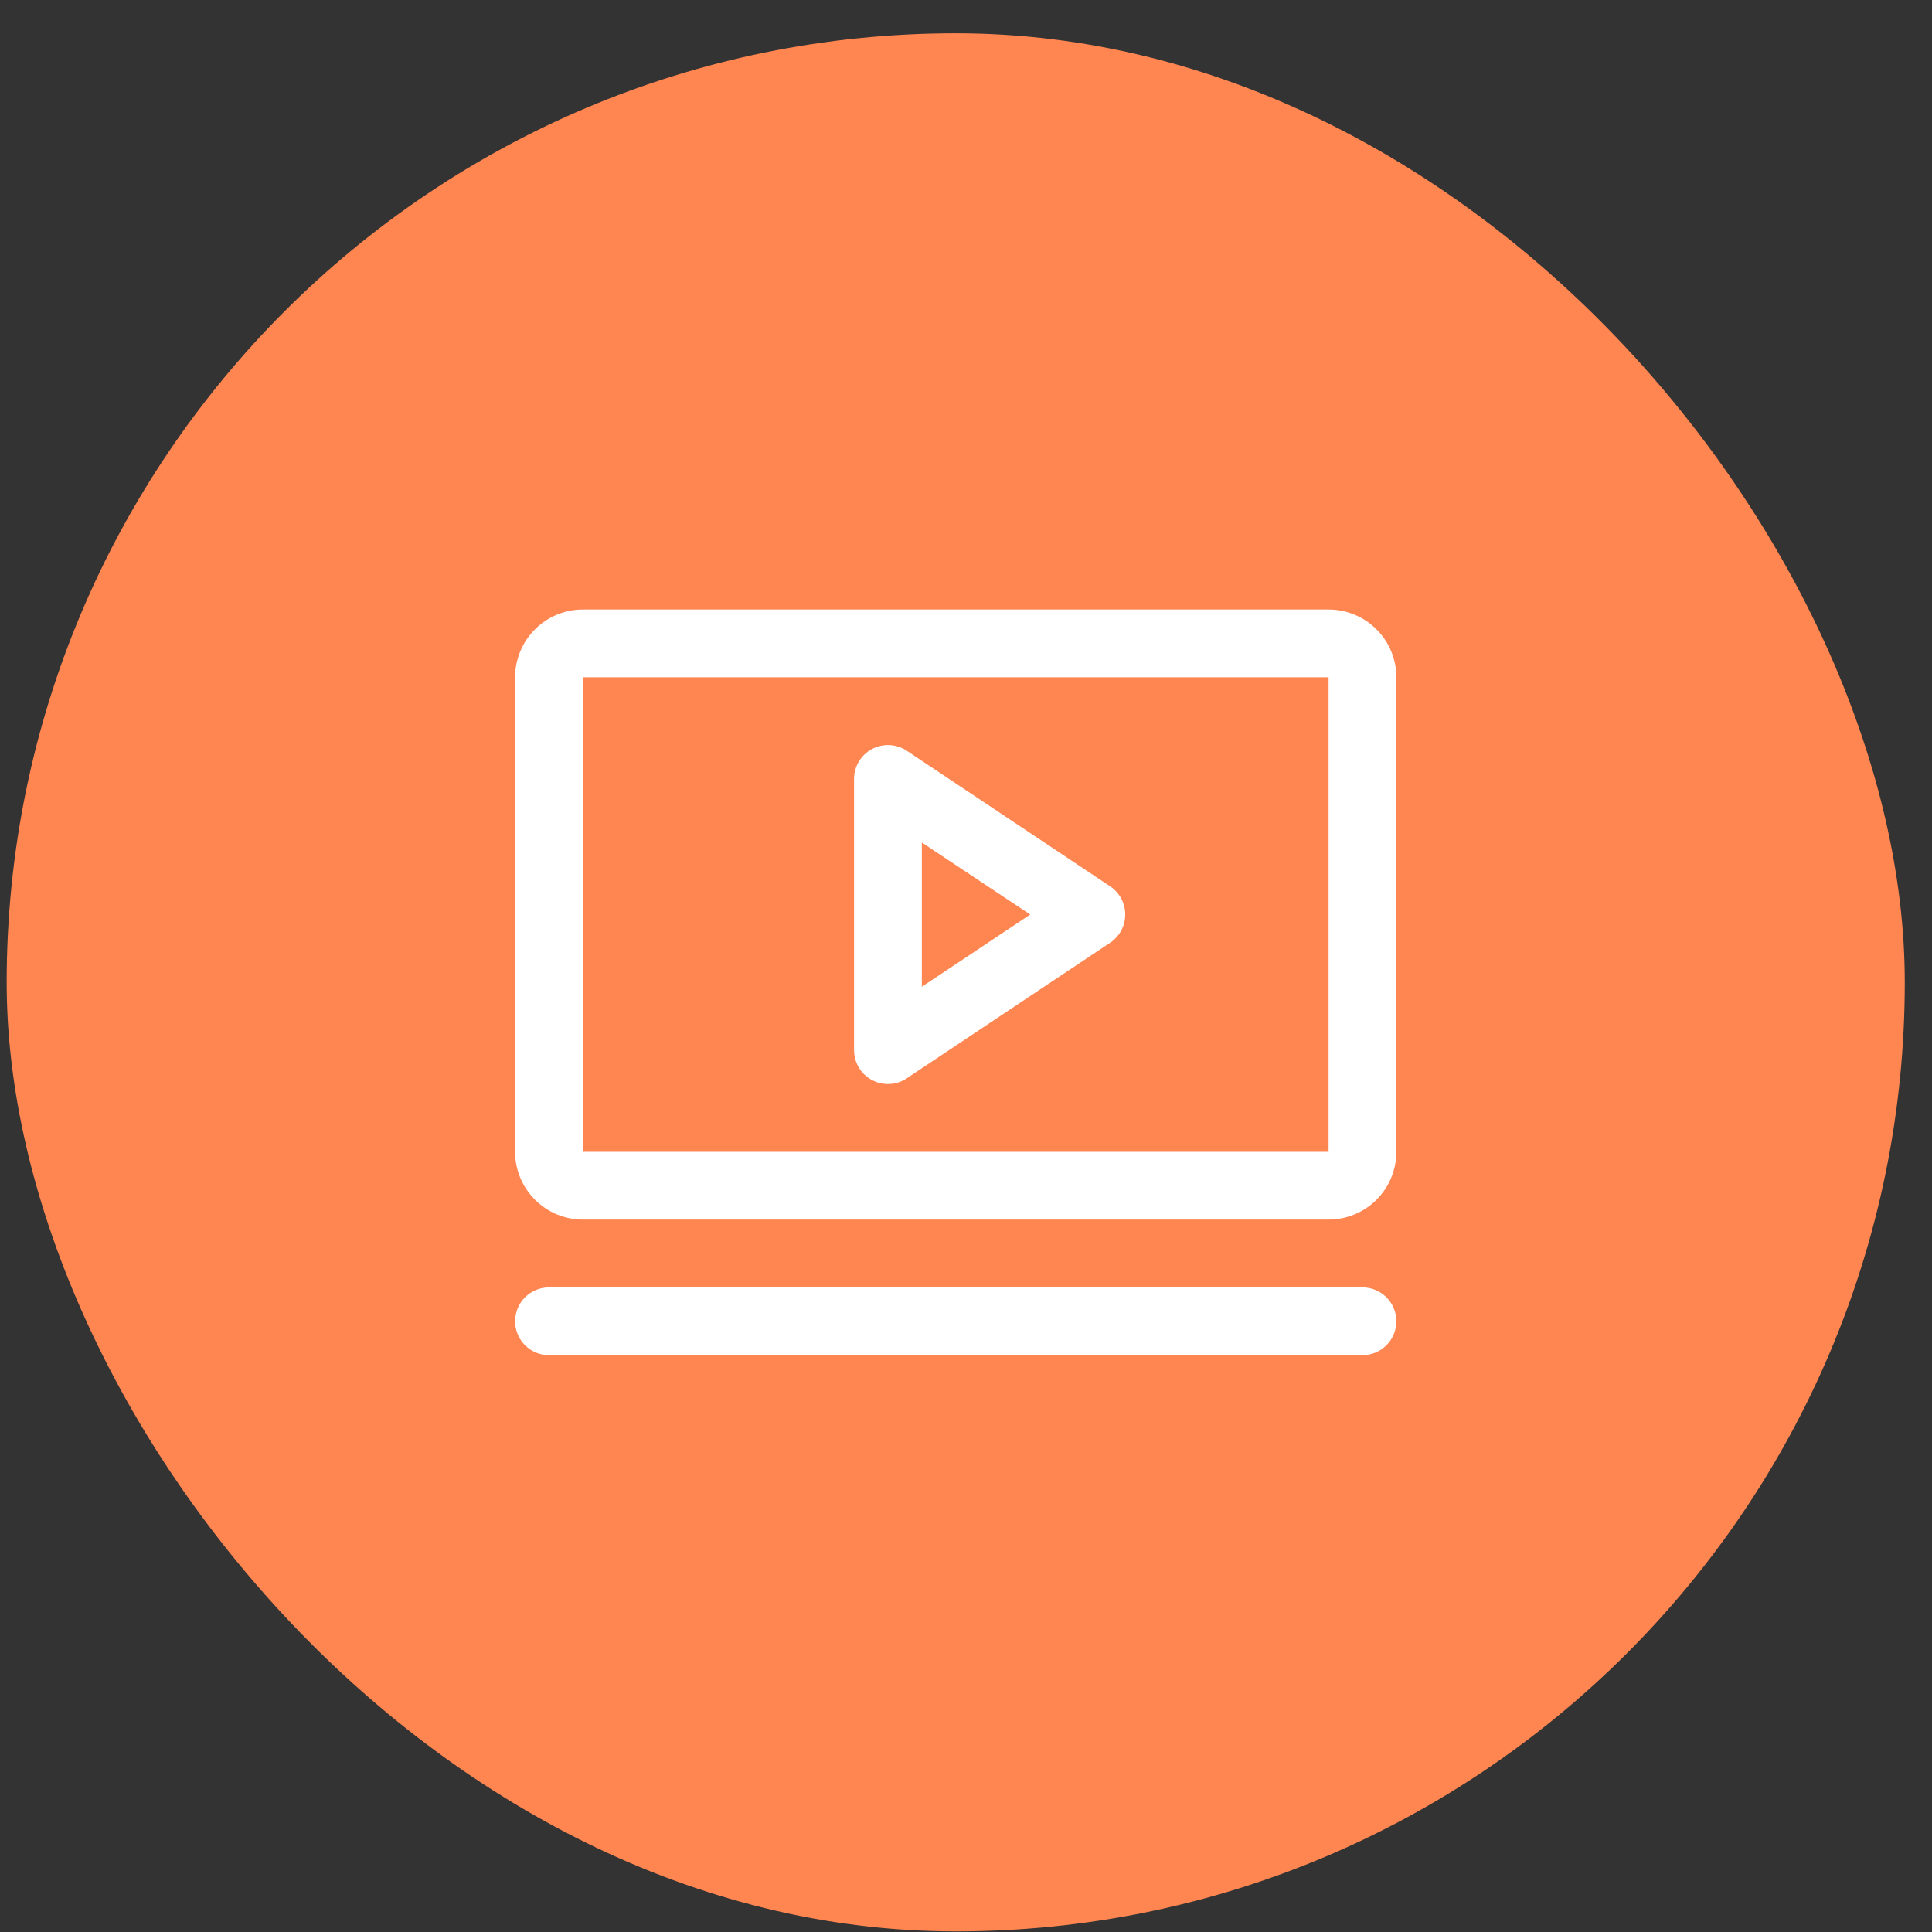
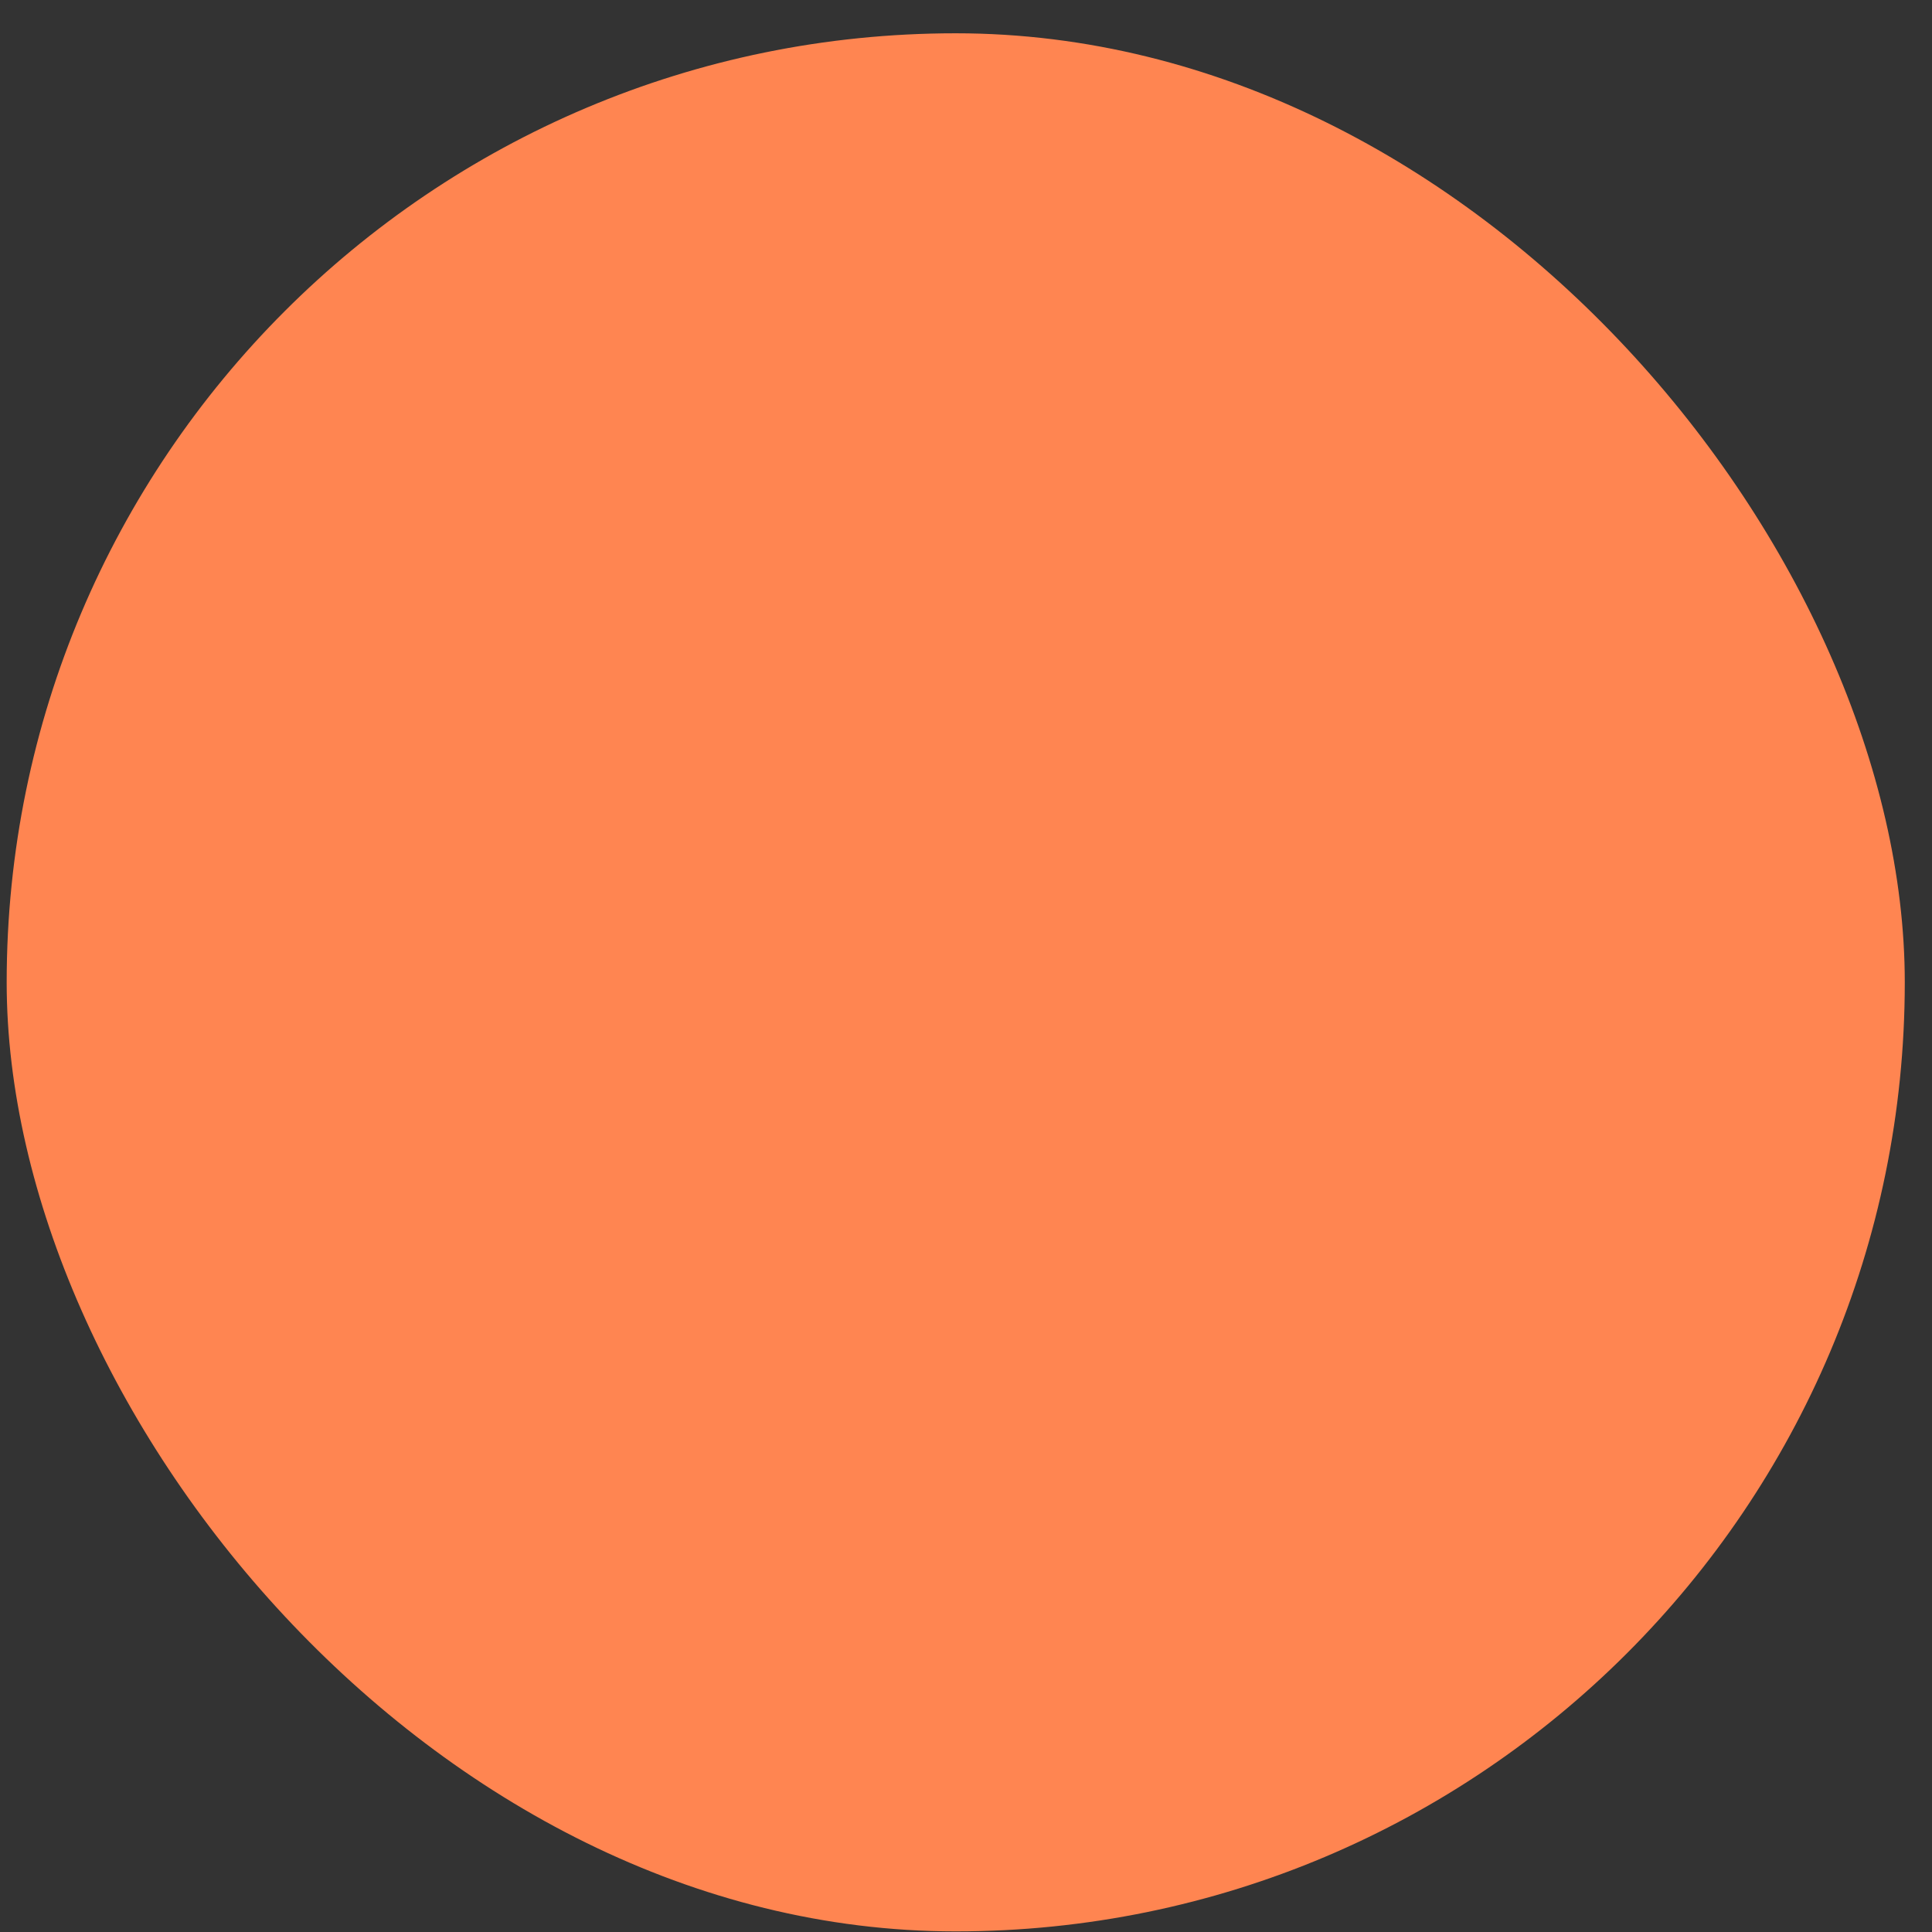
<svg xmlns="http://www.w3.org/2000/svg" width="57" height="57" viewBox="0 0 57 57" fill="none">
  <rect x="0" y="0" width="57" height="57" fill="#333333" stroke="none" />
  <rect x="0.197" y="0.982" width="56" height="56" rx="28" fill="#FF8551" />
-   <path d="M32.752 26.149L26.752 22.149C26.602 22.049 26.427 21.991 26.246 21.983C26.065 21.974 25.885 22.014 25.725 22.1C25.566 22.185 25.432 22.312 25.339 22.468C25.246 22.623 25.197 22.801 25.197 22.982V30.982C25.197 31.163 25.246 31.341 25.339 31.496C25.432 31.651 25.566 31.779 25.725 31.864C25.885 31.95 26.065 31.99 26.246 31.981C26.427 31.973 26.602 31.915 26.752 31.814L32.752 27.814C32.889 27.723 33.002 27.599 33.08 27.454C33.157 27.309 33.198 27.147 33.198 26.982C33.198 26.817 33.157 26.655 33.08 26.51C33.002 26.364 32.889 26.241 32.752 26.149ZM27.197 29.113V24.857L30.395 26.982L27.197 29.113ZM39.197 17.982H17.197C16.667 17.982 16.158 18.193 15.783 18.568C15.408 18.943 15.197 19.451 15.197 19.982V33.982C15.197 34.512 15.408 35.021 15.783 35.396C16.158 35.771 16.667 35.982 17.197 35.982H39.197C39.728 35.982 40.236 35.771 40.611 35.396C40.987 35.021 41.197 34.512 41.197 33.982V19.982C41.197 19.451 40.987 18.943 40.611 18.568C40.236 18.193 39.728 17.982 39.197 17.982ZM39.197 33.982H17.197V19.982H39.197V33.982ZM41.197 38.982C41.197 39.247 41.092 39.502 40.904 39.689C40.717 39.877 40.462 39.982 40.197 39.982H16.197C15.932 39.982 15.678 39.877 15.49 39.689C15.303 39.502 15.197 39.247 15.197 38.982C15.197 38.717 15.303 38.462 15.49 38.275C15.678 38.087 15.932 37.982 16.197 37.982H40.197C40.462 37.982 40.717 38.087 40.904 38.275C41.092 38.462 41.197 38.717 41.197 38.982Z" fill="white" />
</svg>